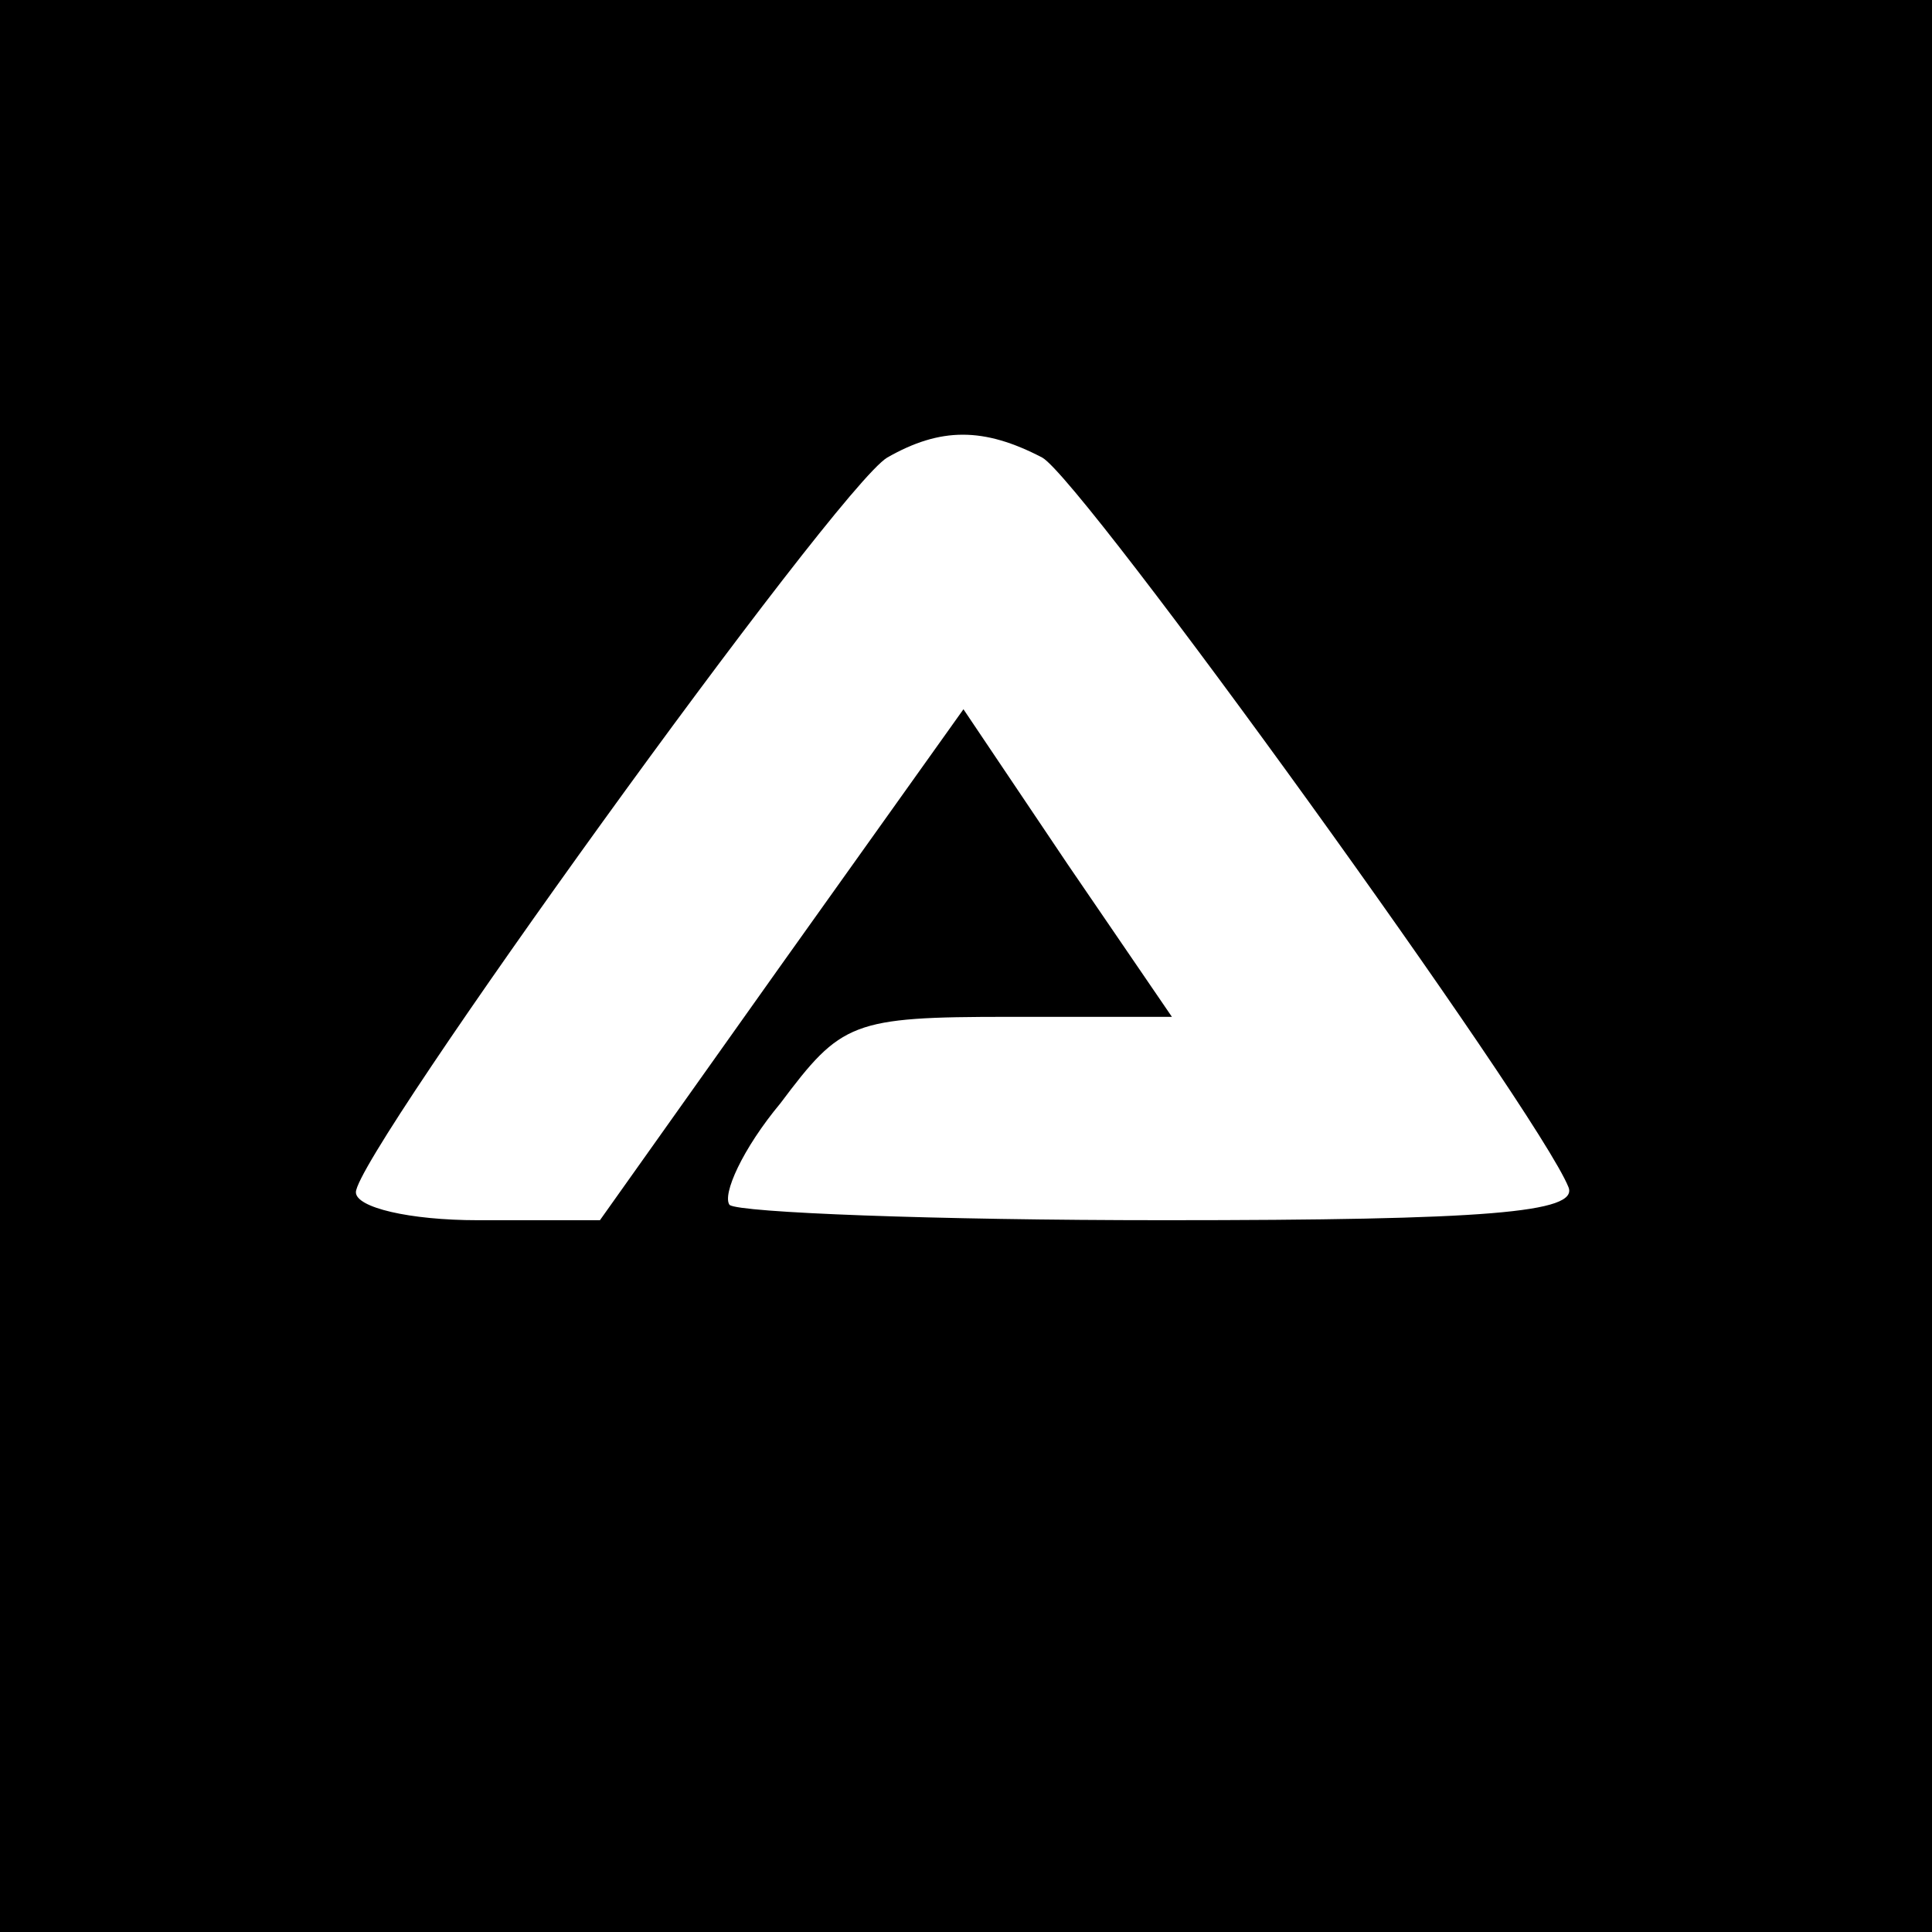
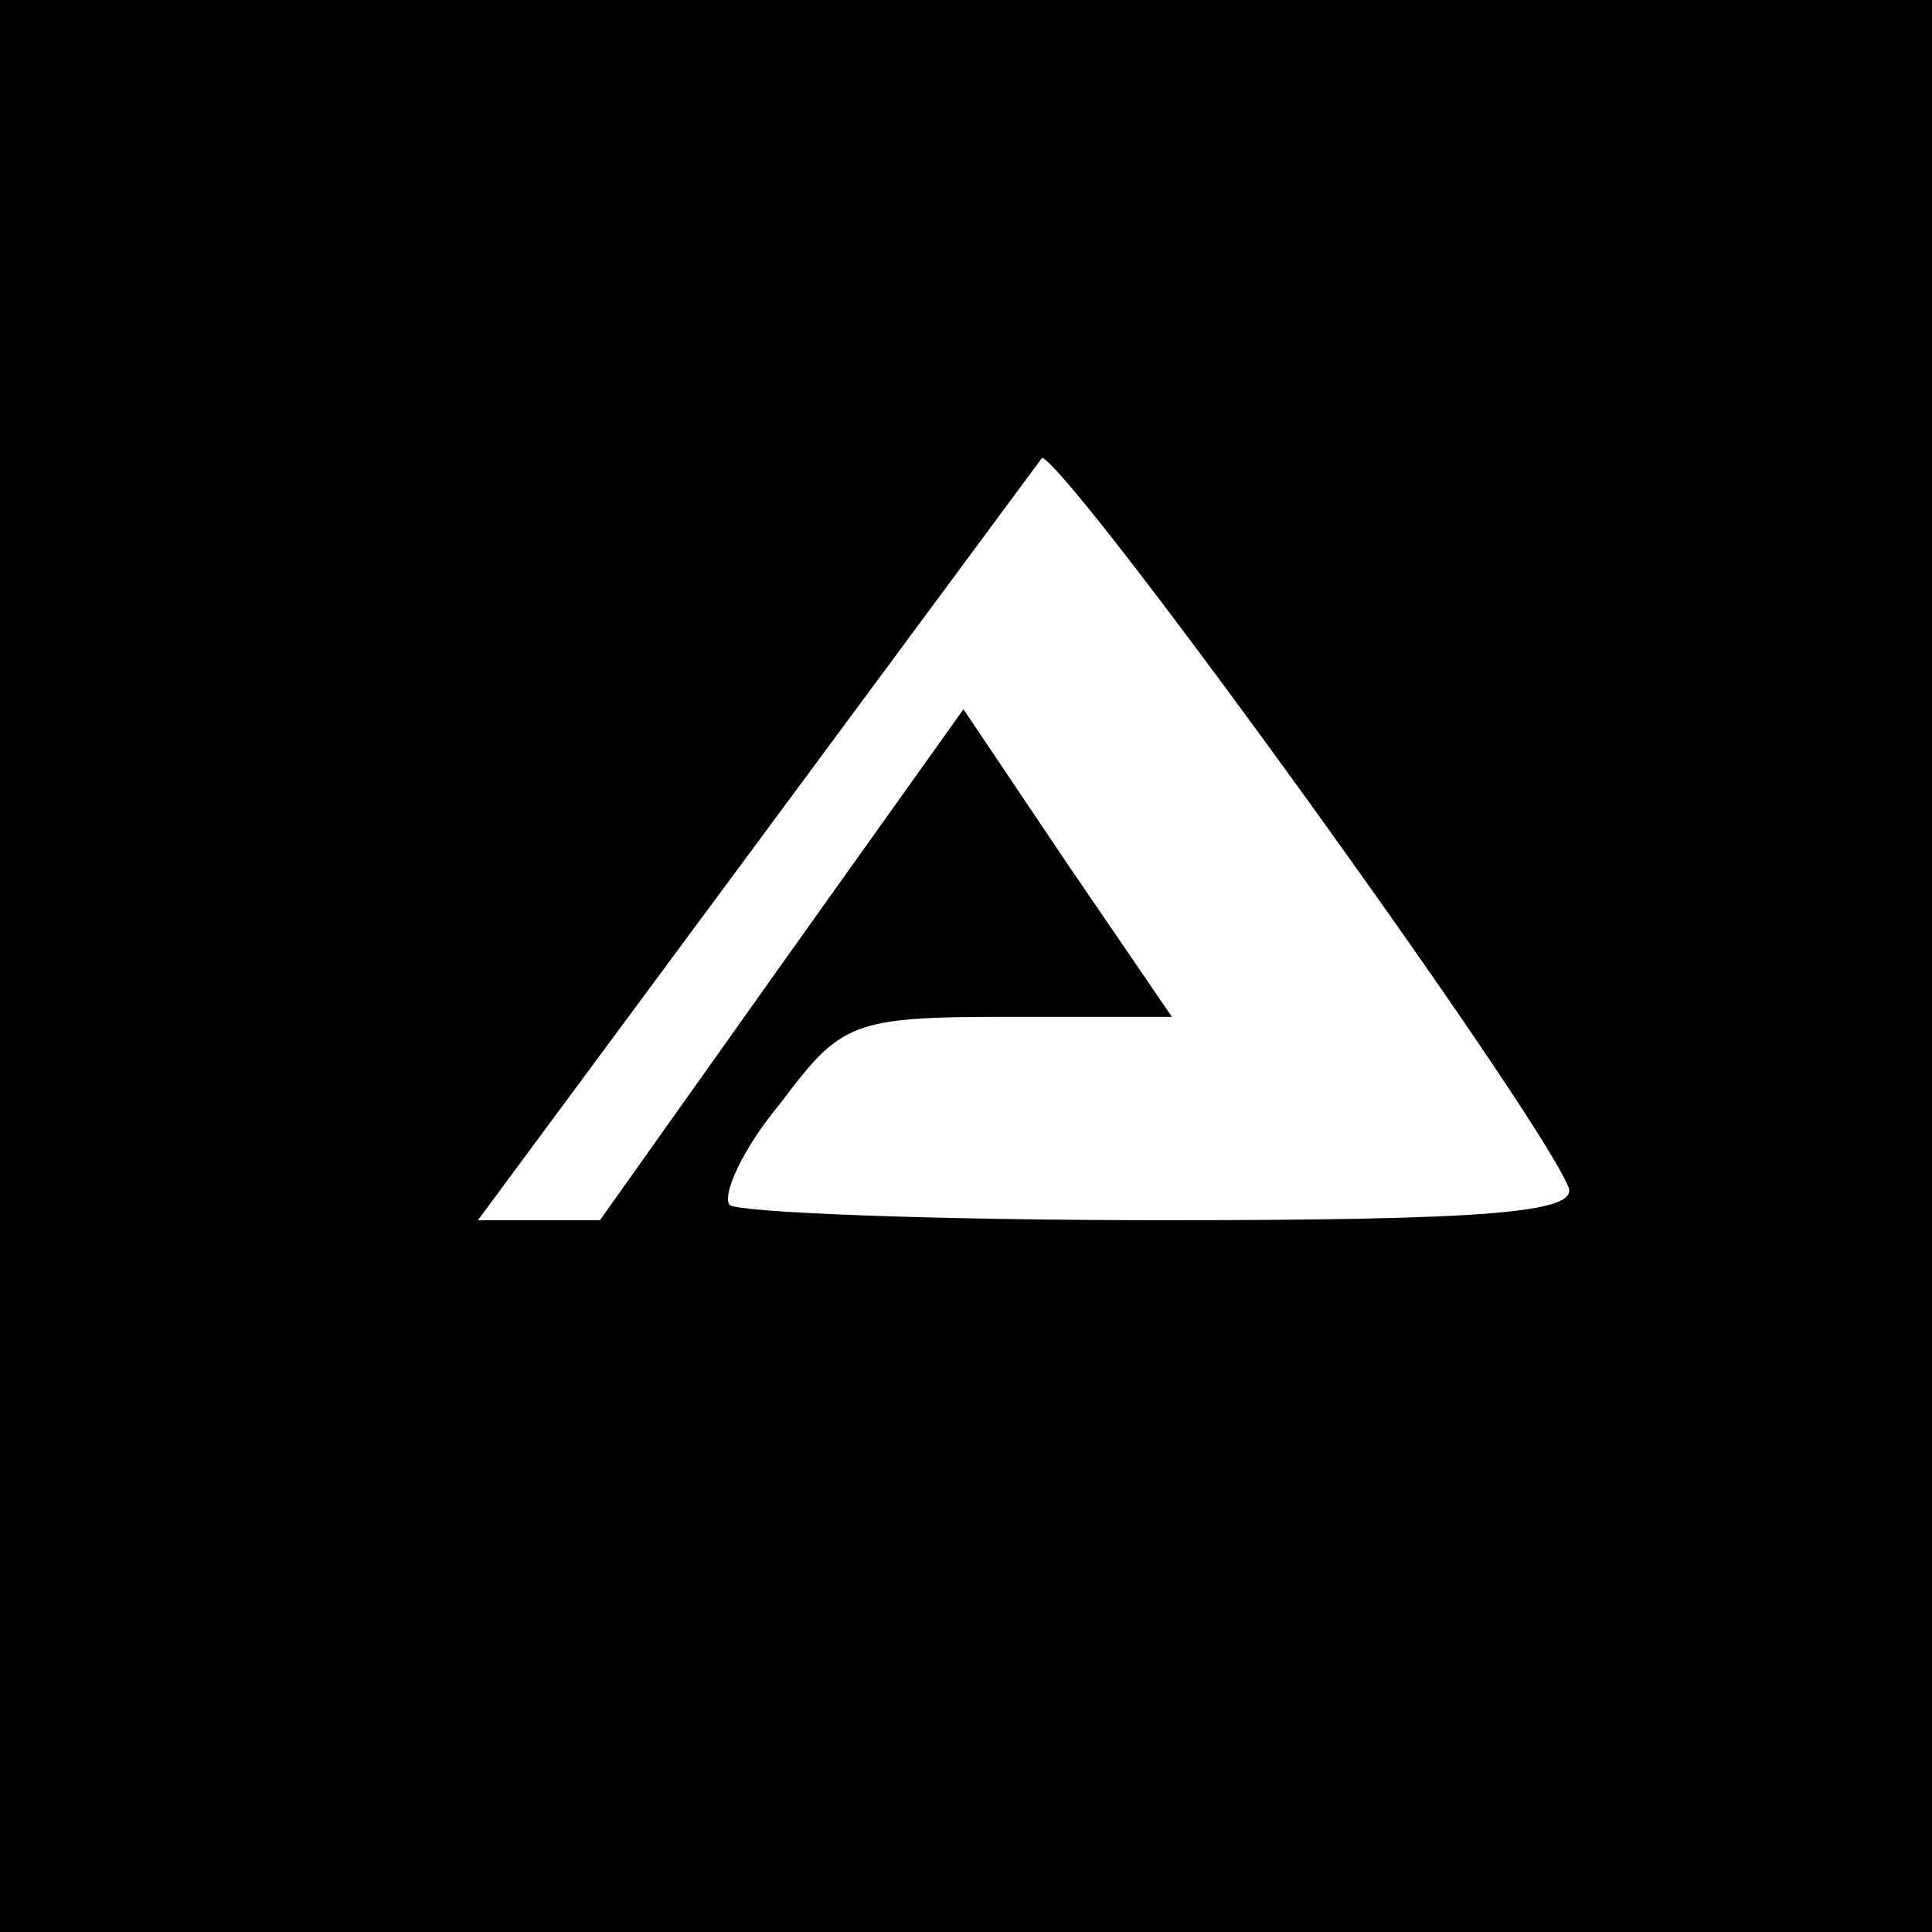
<svg xmlns="http://www.w3.org/2000/svg" version="1.0" width="76pt" height="76pt" viewBox="0 0 76 76" preserveAspectRatio="xMidYMid meet">
  <g transform="translate(0,76) scale(0.1,-0.1)" fill="#000000" stroke="none">
-     <path d="M0 380 l0 -380 380 0 380 0 0 380 0 380 -380 0 -380 0 0 -380z m410 200 c16 -9 195 -257 207 -287 4 -10 -32 -13 -159 -13 -91 0 -167 3 -171 6 -3 4 5 22 20 40 24 32 28 34 90 34 l64 0 -41 60 -41 61 -72 -101 -71 -100 -48 0 c-27 0 -48 5 -48 11 0 15 189 277 209 289 21 12 38 12 61 0z" />
+     <path d="M0 380 l0 -380 380 0 380 0 0 380 0 380 -380 0 -380 0 0 -380z m410 200 c16 -9 195 -257 207 -287 4 -10 -32 -13 -159 -13 -91 0 -167 3 -171 6 -3 4 5 22 20 40 24 32 28 34 90 34 l64 0 -41 60 -41 61 -72 -101 -71 -100 -48 0 z" />
  </g>
</svg>